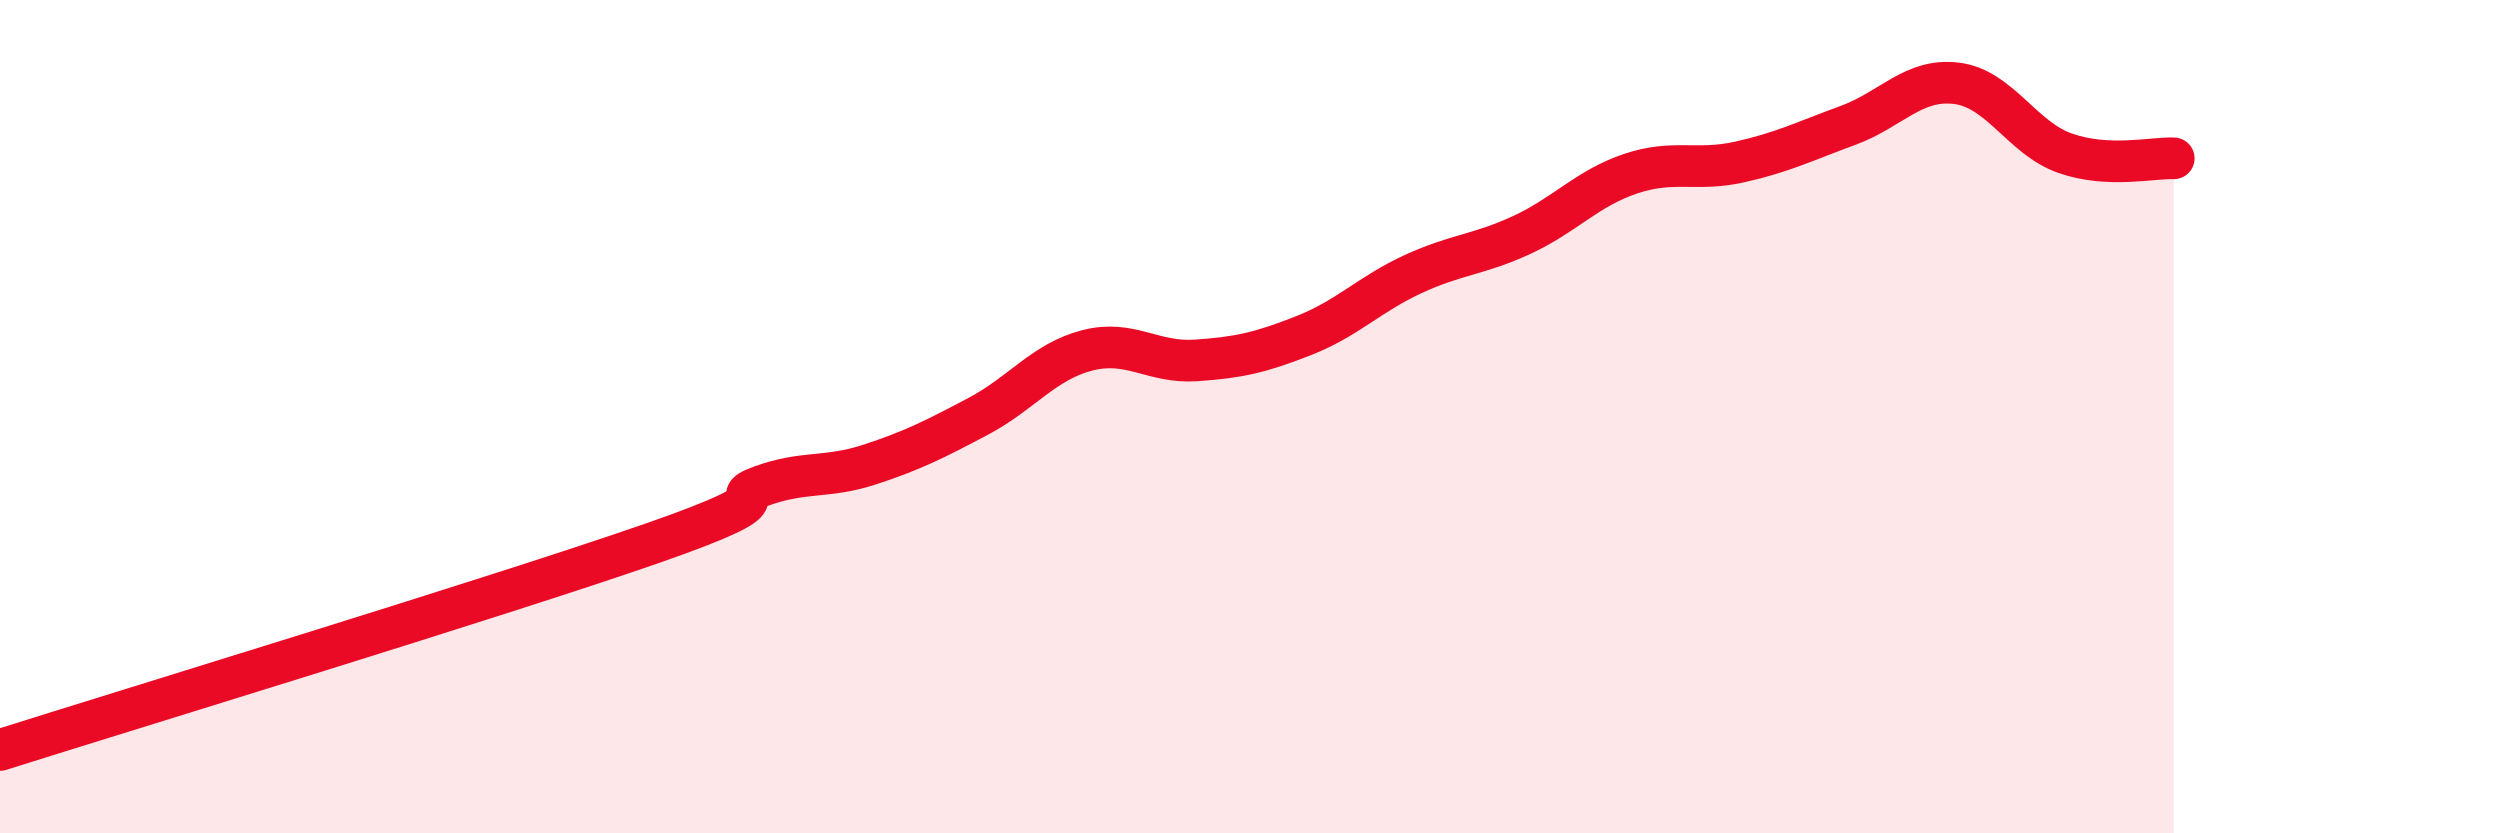
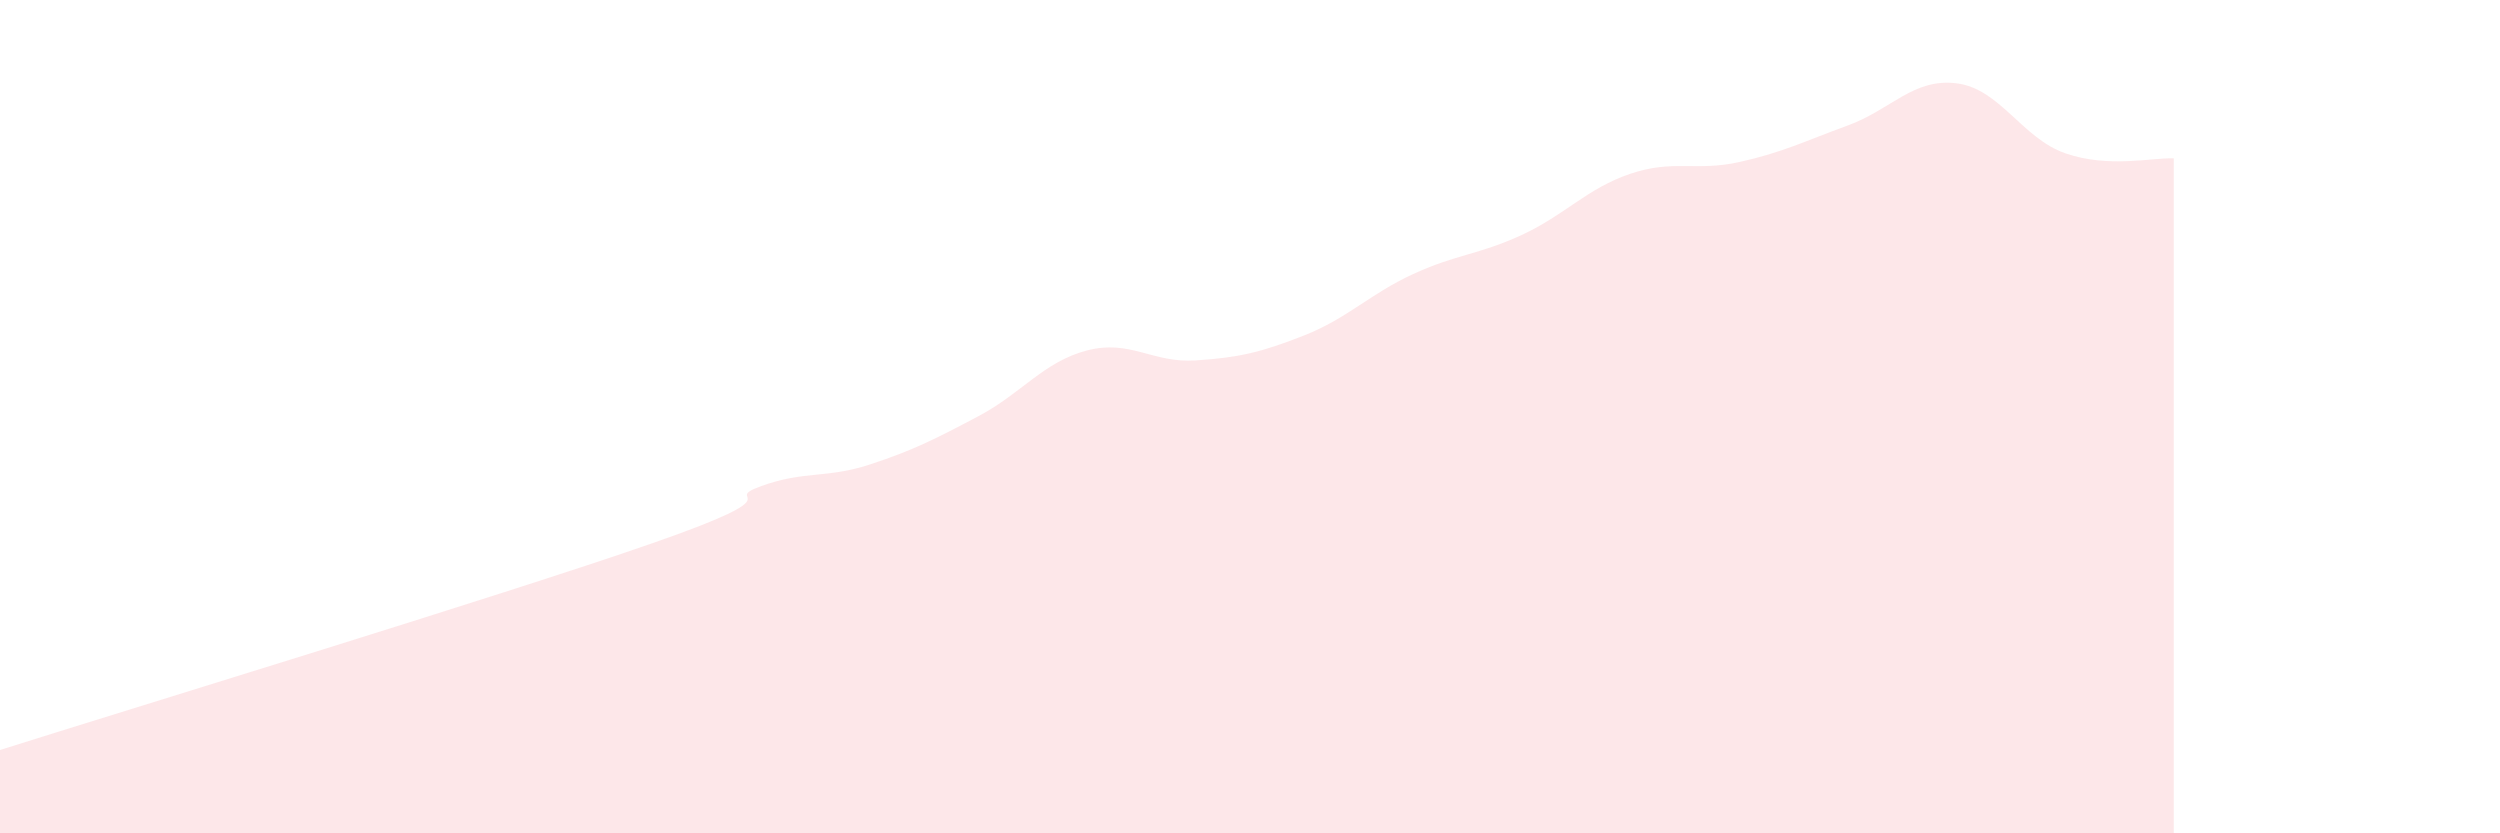
<svg xmlns="http://www.w3.org/2000/svg" width="60" height="20" viewBox="0 0 60 20">
  <path d="M 0,18 C 3.13,17.01 12,14.31 15.65,13.04 C 19.3,11.77 17.22,12.05 18.26,11.67 C 19.3,11.29 19.83,11.49 20.87,11.15 C 21.91,10.81 22.44,10.54 23.48,9.99 C 24.52,9.44 25.05,8.68 26.09,8.41 C 27.13,8.14 27.66,8.72 28.7,8.65 C 29.74,8.58 30.26,8.46 31.3,8.05 C 32.34,7.64 32.87,7.06 33.91,6.58 C 34.95,6.1 35.48,6.12 36.52,5.64 C 37.56,5.16 38.09,4.52 39.13,4.17 C 40.17,3.82 40.7,4.12 41.74,3.89 C 42.78,3.66 43.31,3.39 44.35,3.01 C 45.39,2.63 45.92,1.87 46.96,2 C 48,2.13 48.53,3.32 49.57,3.68 C 50.61,4.04 51.65,3.78 52.17,3.8L52.17 20L0 20Z" fill="#EB0A25" opacity="0.1" stroke-linecap="round" stroke-linejoin="round" />
-   <path d="M 0,18 C 3.13,17.01 12,14.31 15.65,13.04 C 19.3,11.77 17.22,12.05 18.26,11.67 C 19.3,11.29 19.83,11.49 20.87,11.15 C 21.91,10.81 22.44,10.54 23.48,9.99 C 24.52,9.44 25.05,8.68 26.09,8.41 C 27.13,8.14 27.66,8.72 28.7,8.65 C 29.74,8.58 30.26,8.46 31.3,8.05 C 32.34,7.64 32.87,7.06 33.91,6.58 C 34.95,6.1 35.48,6.12 36.52,5.64 C 37.56,5.16 38.09,4.52 39.13,4.17 C 40.17,3.82 40.7,4.12 41.74,3.89 C 42.78,3.66 43.31,3.39 44.35,3.01 C 45.39,2.63 45.92,1.87 46.96,2 C 48,2.13 48.53,3.32 49.57,3.68 C 50.61,4.04 51.65,3.78 52.17,3.8" stroke="#EB0A25" stroke-width="1" fill="none" stroke-linecap="round" stroke-linejoin="round" />
</svg>